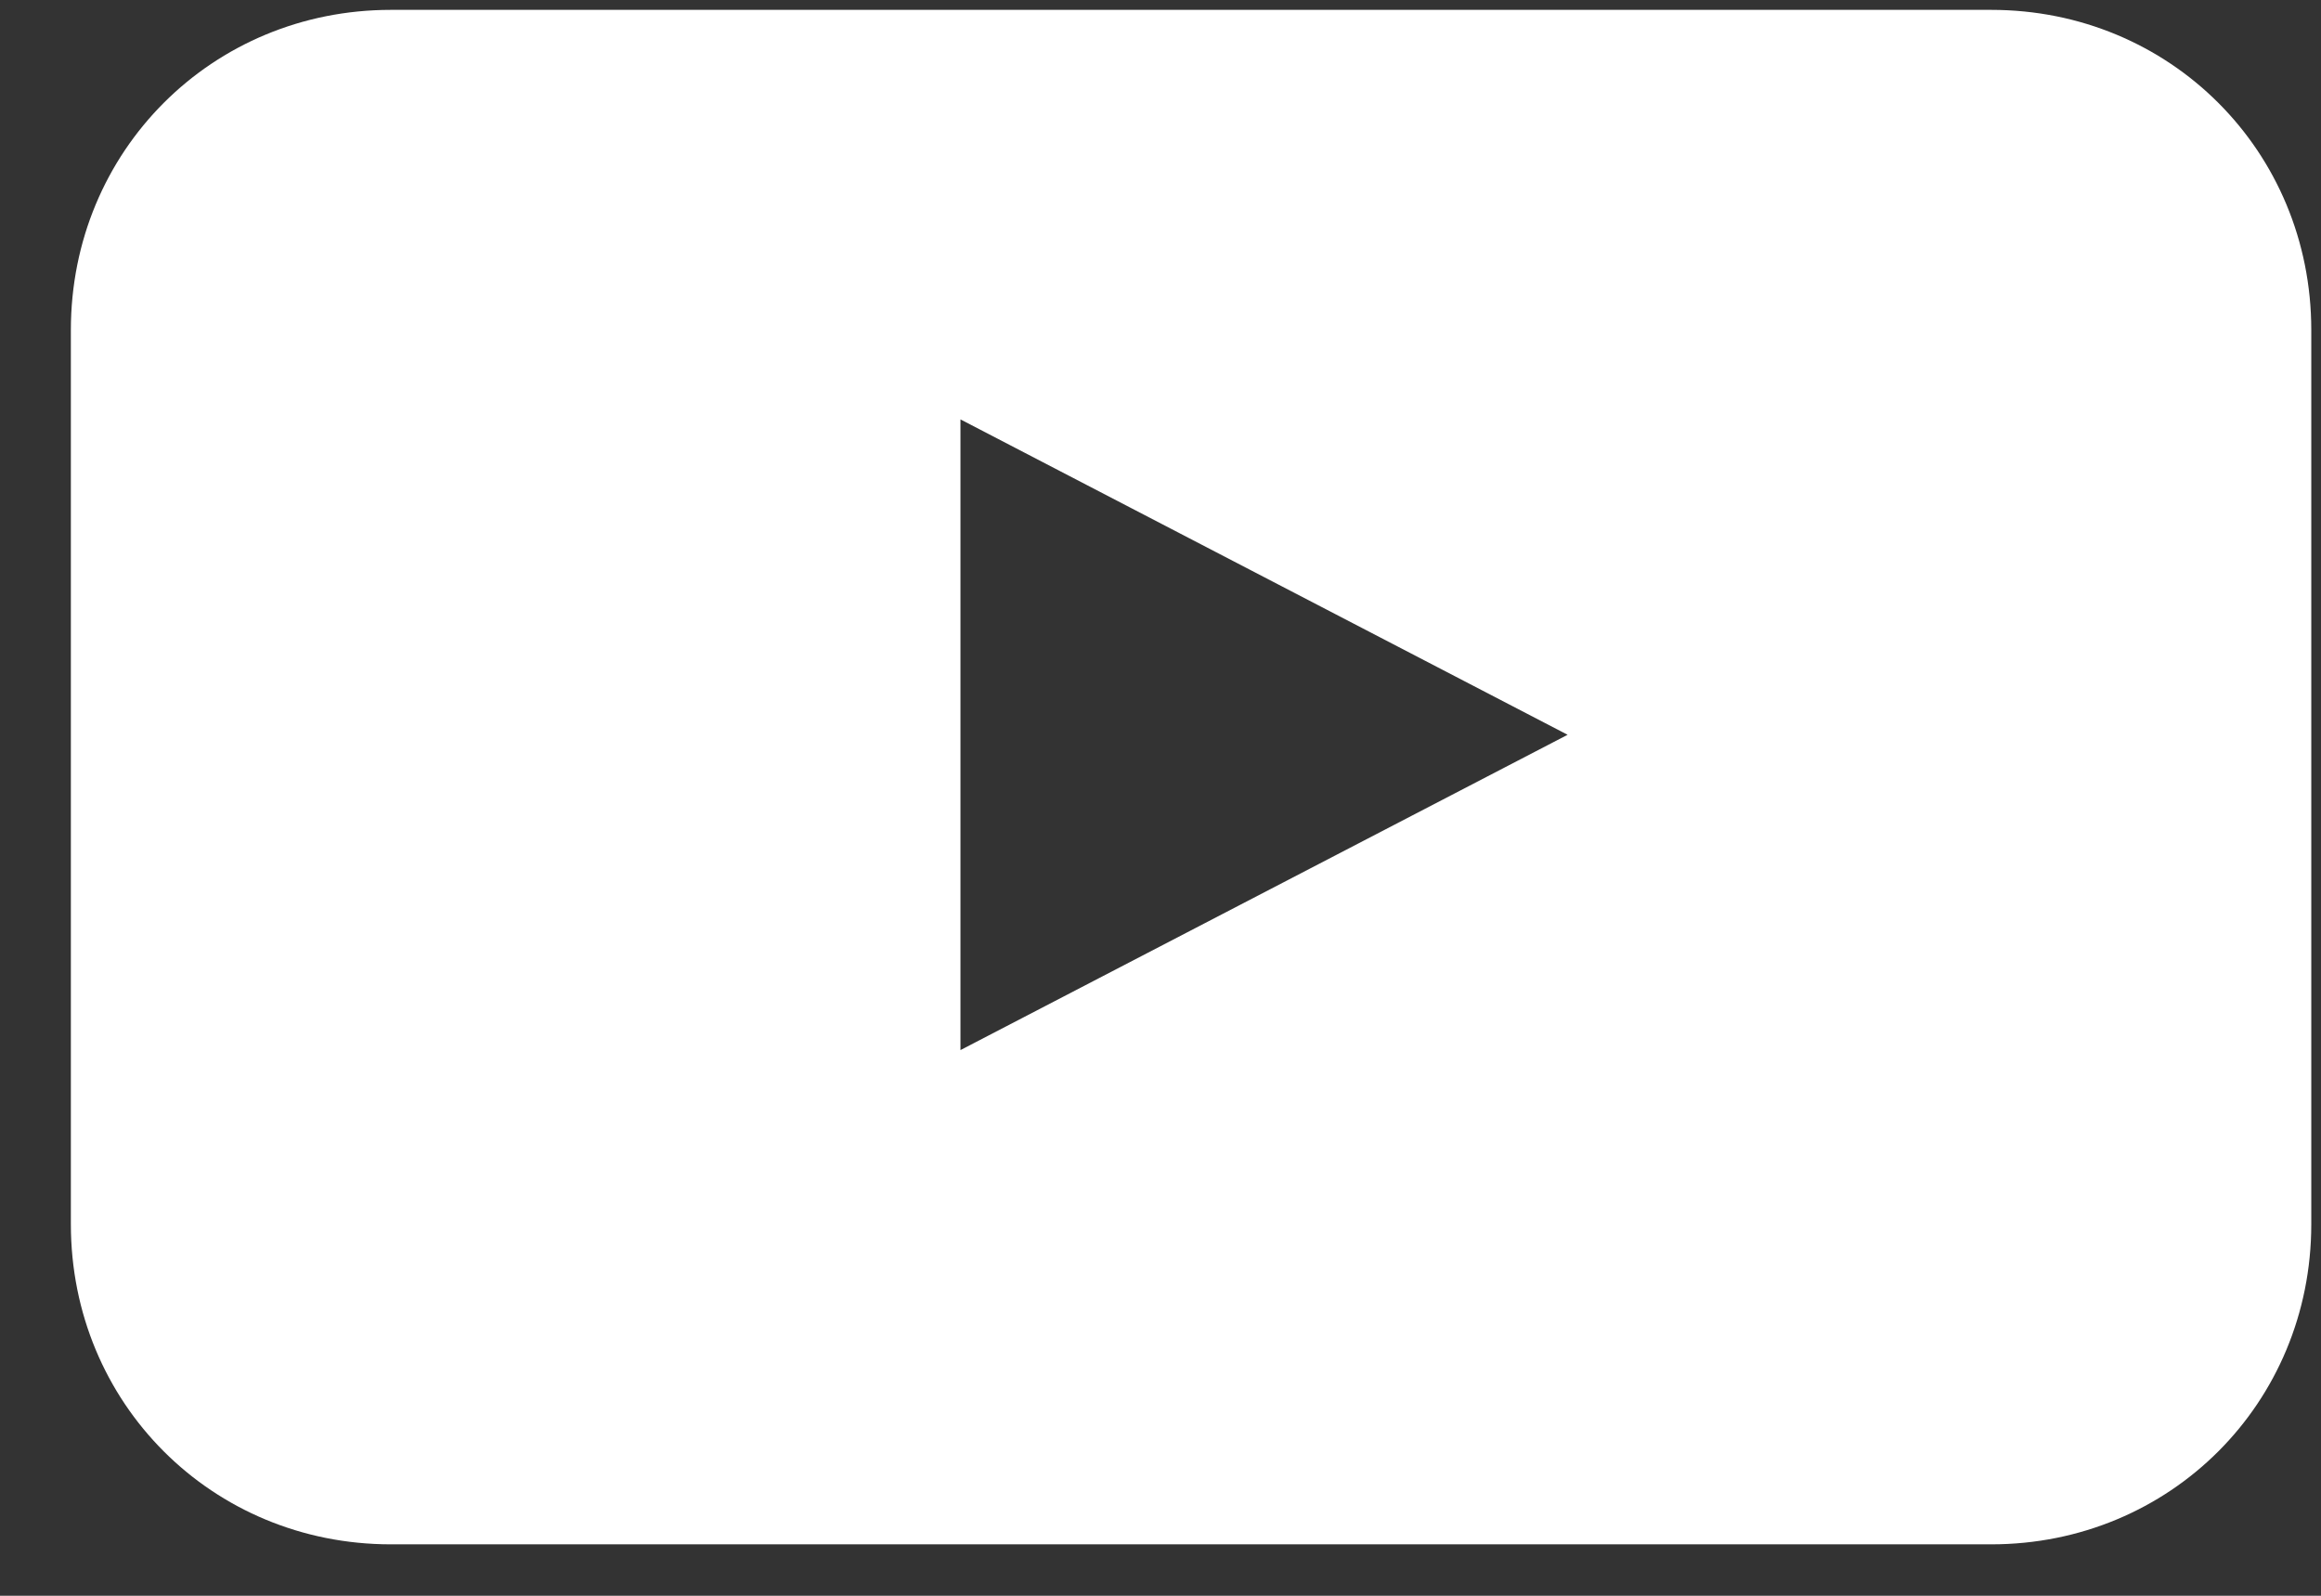
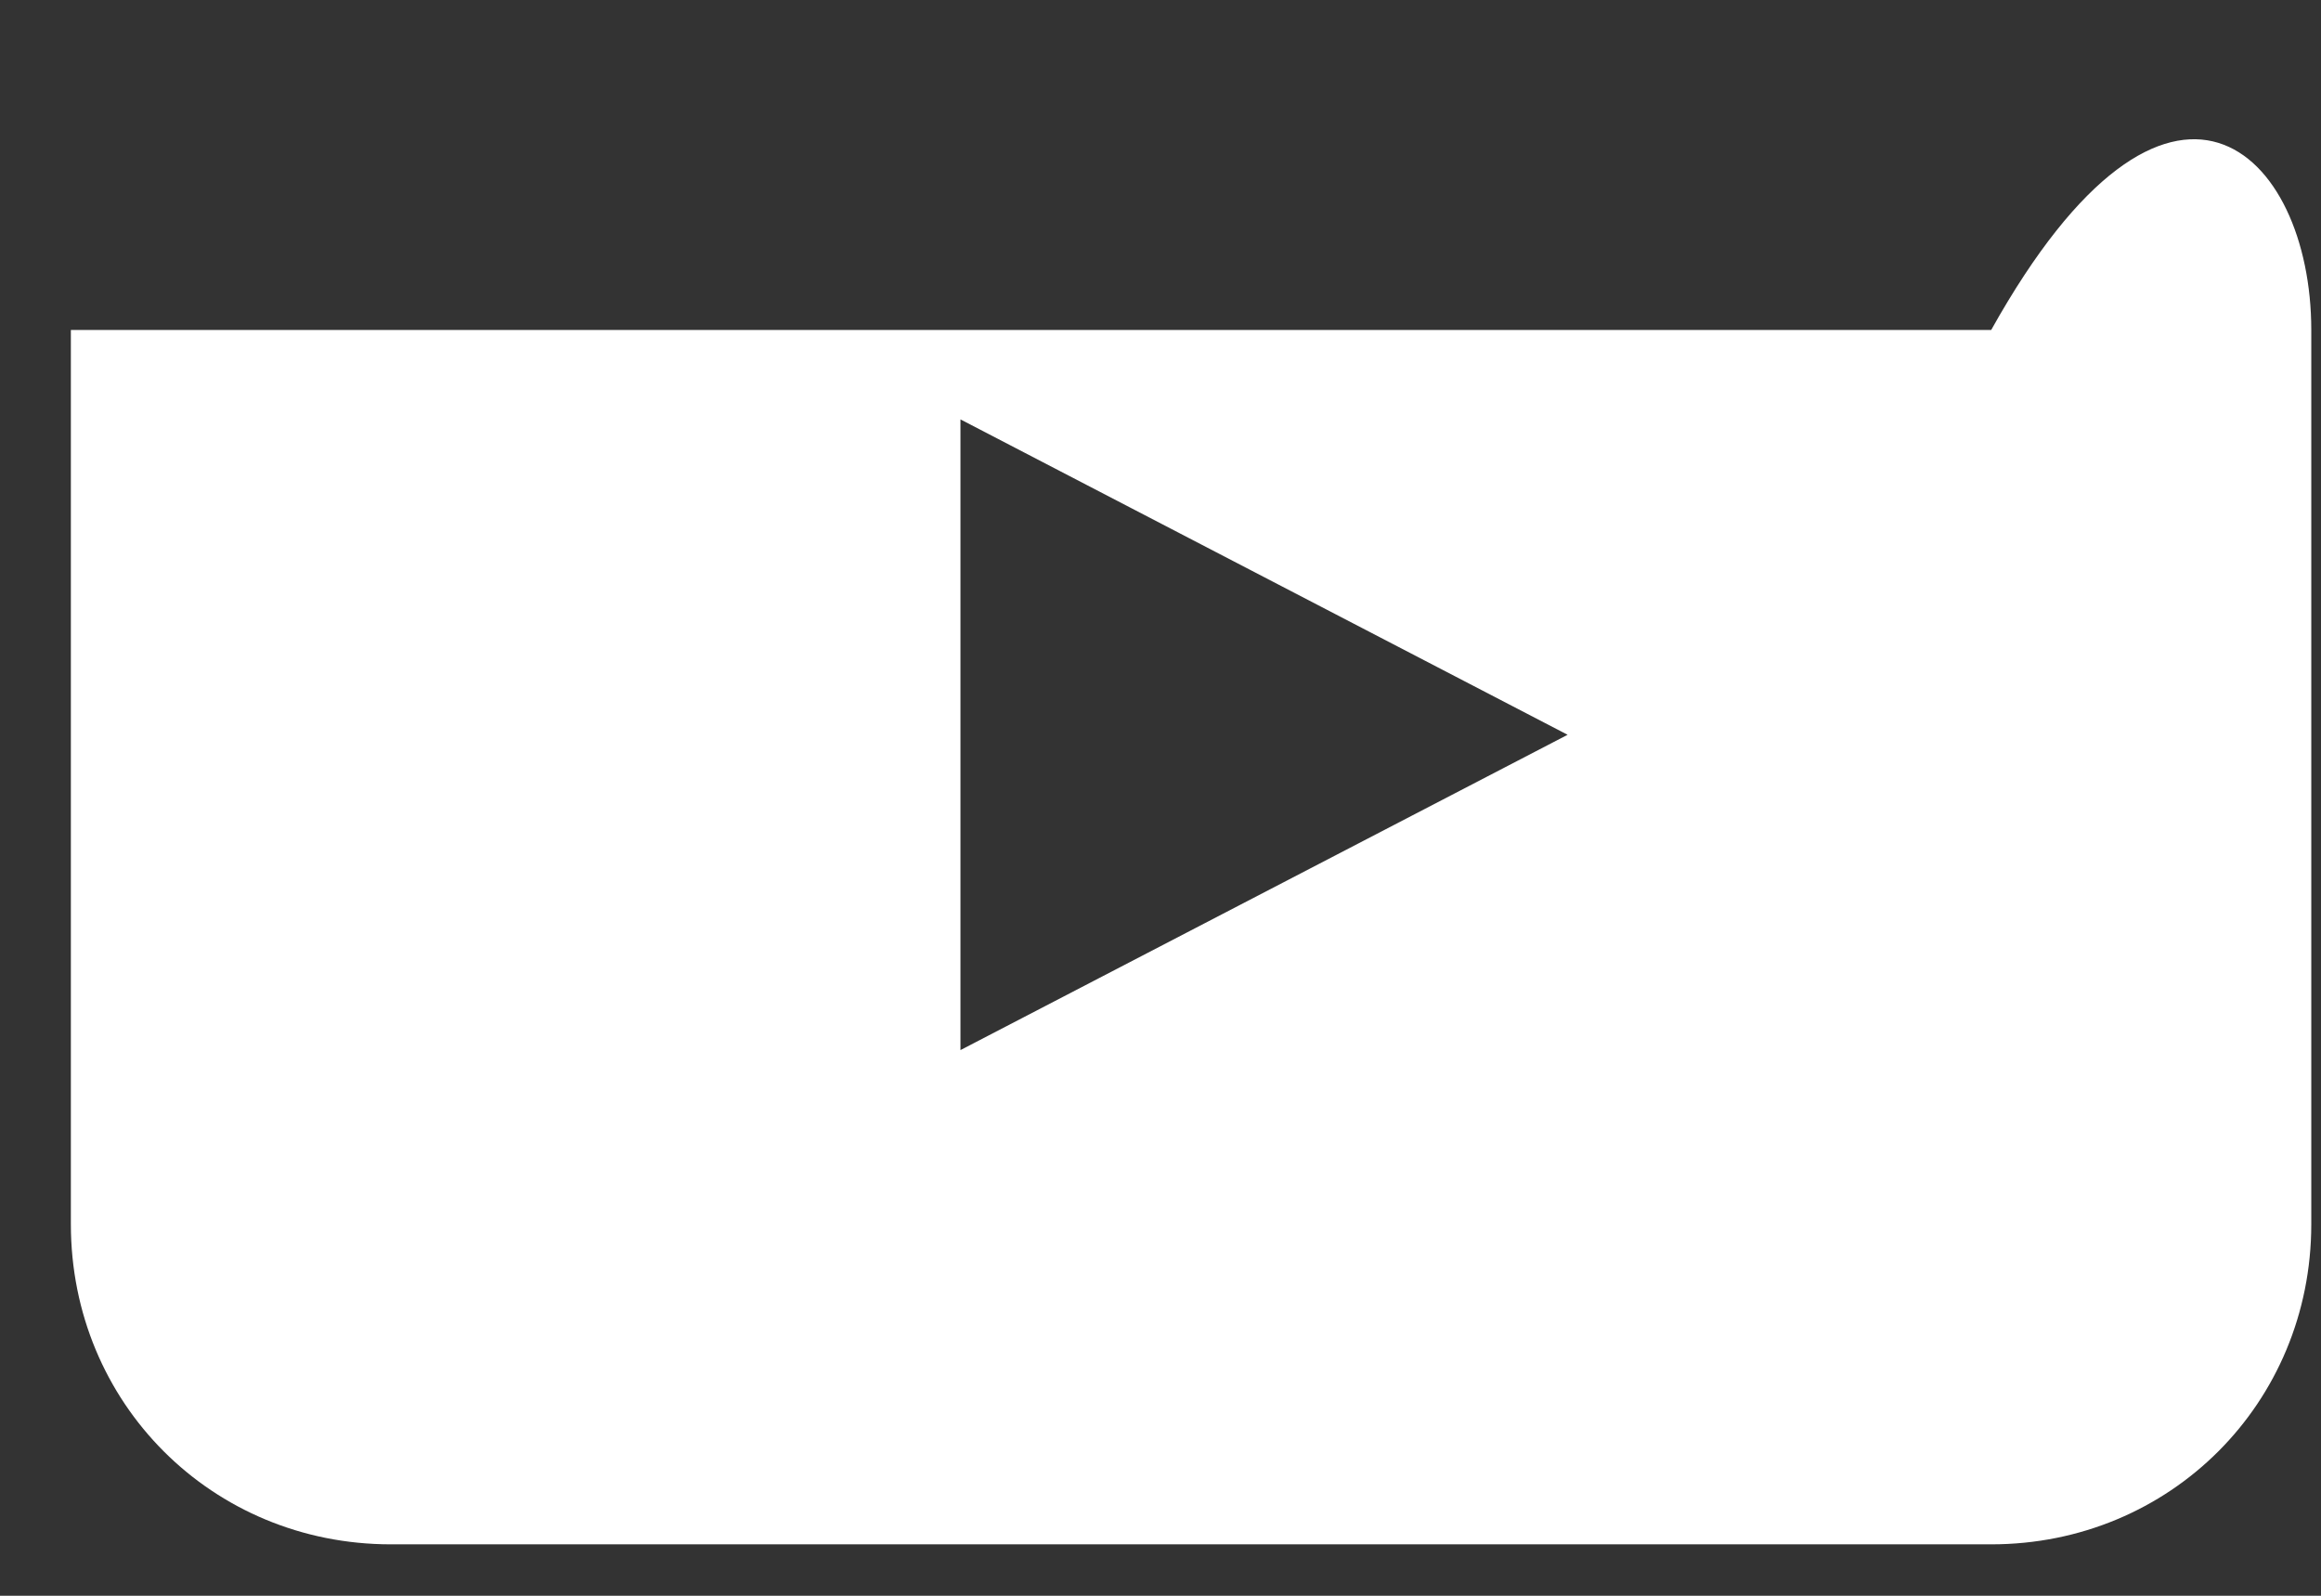
<svg xmlns="http://www.w3.org/2000/svg" width="32" height="22" viewBox="0 0 32 22" fill="none">
  <rect x="0" y="0" width="32" height="22" fill="#333333" stroke="none" />
-   <path d="M31.866 16.878C31.866 19.345 29.919 21.291 27.453 21.291H5.389C2.923 21.291 0.977 19.345 0.977 16.878V4.549C0.977 2.083 2.923 0.136 5.389 0.136H27.453C29.919 0.136 31.866 2.083 31.866 4.549V16.878ZM13.242 14.477L21.613 10.13L13.242 5.782V14.477Z" fill="white" />
+   <path d="M31.866 16.878C31.866 19.345 29.919 21.291 27.453 21.291H5.389C2.923 21.291 0.977 19.345 0.977 16.878V4.549H27.453C29.919 0.136 31.866 2.083 31.866 4.549V16.878ZM13.242 14.477L21.613 10.13L13.242 5.782V14.477Z" fill="white" />
</svg>